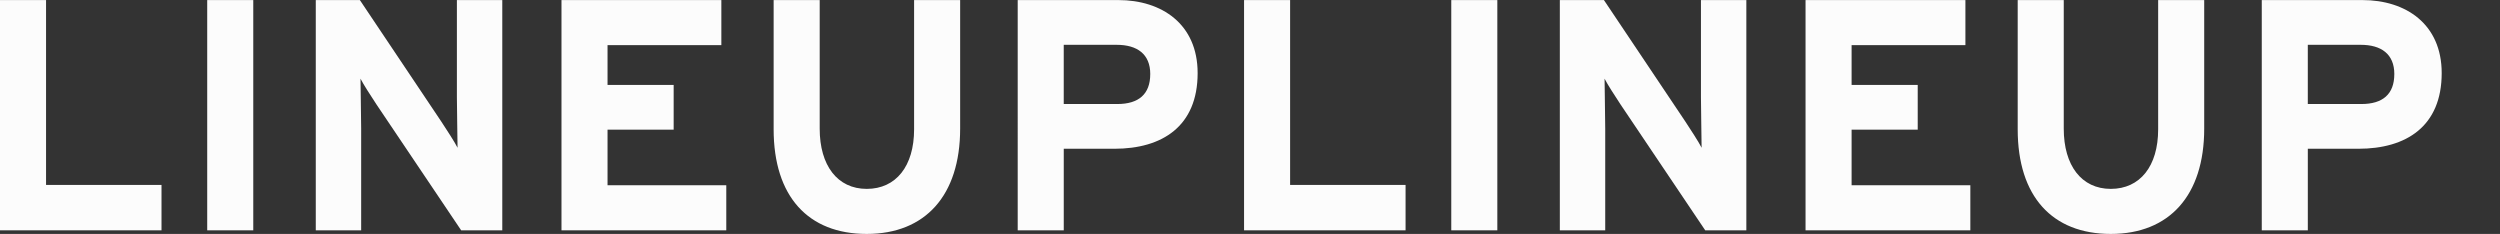
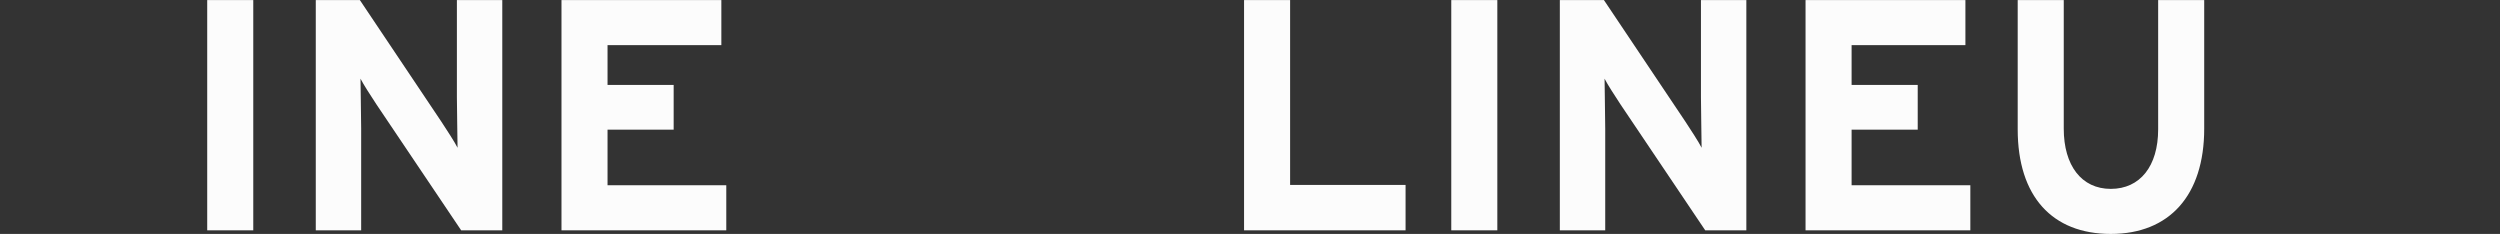
<svg xmlns="http://www.w3.org/2000/svg" id="b" data-name="レイヤー 2" width="1475.01" height="138.03" viewBox="0 0 1475.01 138.03">
  <rect x="0" y="0" width="1475.01" height="138.03" fill="#333333" stroke="none" />
  <defs>
    <style>
      .d {
        fill: #fcfcfc;
      }

      .e {
        fill: none;
      }
    </style>
  </defs>
  <g id="c" data-name="レイヤー 1">
    <g>
      <g>
        <g>
          <path class="d" d="M829.29,135.89h-95.29V.04h27.17v109.07h68.12v26.78Z" />
          <path class="d" d="M883.43,135.89h-27.17V.04h27.17v135.85Z" />
          <path class="d" d="M1030.35,135.89h-24.26l-49.88-74.14c-3.3-5.05-7.76-11.84-9.51-15.33,0,5.05.39,22.12.39,29.69v59.78h-26.78V.04h26.01l48.13,71.81c3.3,5.05,7.76,11.84,9.51,15.33,0-5.05-.39-22.12-.39-29.69V.04h26.78v135.85Z" />
          <path class="d" d="M1162.51,135.89h-97.23V.04h94.32v26.59h-67.15v23.48h39.01v26.39h-39.01v32.8h70.06v26.59Z" />
          <path class="d" d="M1300.49,75.92c0,39.4-20.57,62.1-55.12,62.1s-54.92-22.12-54.92-61.72V.04h27.17v75.88c0,21.74,10.48,35.52,27.75,35.52s27.95-13.39,27.95-35.13V.04h27.17v75.88Z" />
-           <path class="d" d="M1440.61,43.13c0,31.44-20.96,44.64-49.1,44.64h-29.89v48.13h-27.17V.04h59.39c25.62,0,46.77,14.17,46.77,43.08ZM1412.66,43.71c0-11.84-7.76-17.27-19.8-17.27h-31.25v34.93h31.63c12.61,0,19.41-5.82,19.41-17.66Z" />
        </g>
        <g>
-           <path class="d" d="M95.29,135.89H0V.04h27.17v109.07h68.12v26.78Z" />
          <path class="d" d="M149.43,135.89h-27.17V.04h27.17v135.85Z" />
          <path class="d" d="M296.35,135.89h-24.26l-49.88-74.14c-3.3-5.05-7.76-11.84-9.51-15.33,0,5.05.39,22.12.39,29.69v59.78h-26.78V.04h26.01l48.13,71.81c3.3,5.05,7.76,11.84,9.51,15.33,0-5.05-.39-22.12-.39-29.69V.04h26.78v135.85Z" />
          <path class="d" d="M428.51,135.89h-97.23V.04h94.32v26.59h-67.15v23.48h39.01v26.39h-39.01v32.8h70.06v26.59Z" />
-           <path class="d" d="M566.49,75.92c0,39.4-20.57,62.1-55.12,62.1s-54.92-22.12-54.92-61.72V.04h27.17v75.88c0,21.74,10.48,35.52,27.75,35.52s27.95-13.39,27.95-35.13V.04h27.17v75.88Z" />
-           <path class="d" d="M706.61,43.13c0,31.44-20.96,44.64-49.1,44.64h-29.89v48.13h-27.17V.04h59.39c25.62,0,46.77,14.17,46.77,43.08ZM678.66,43.71c0-11.84-7.76-17.27-19.8-17.27h-31.25v34.93h31.63c12.61,0,19.41-5.82,19.41-17.66Z" />
        </g>
      </g>
      <rect class="e" x="1441.01" width="34" height="136" />
    </g>
  </g>
</svg>